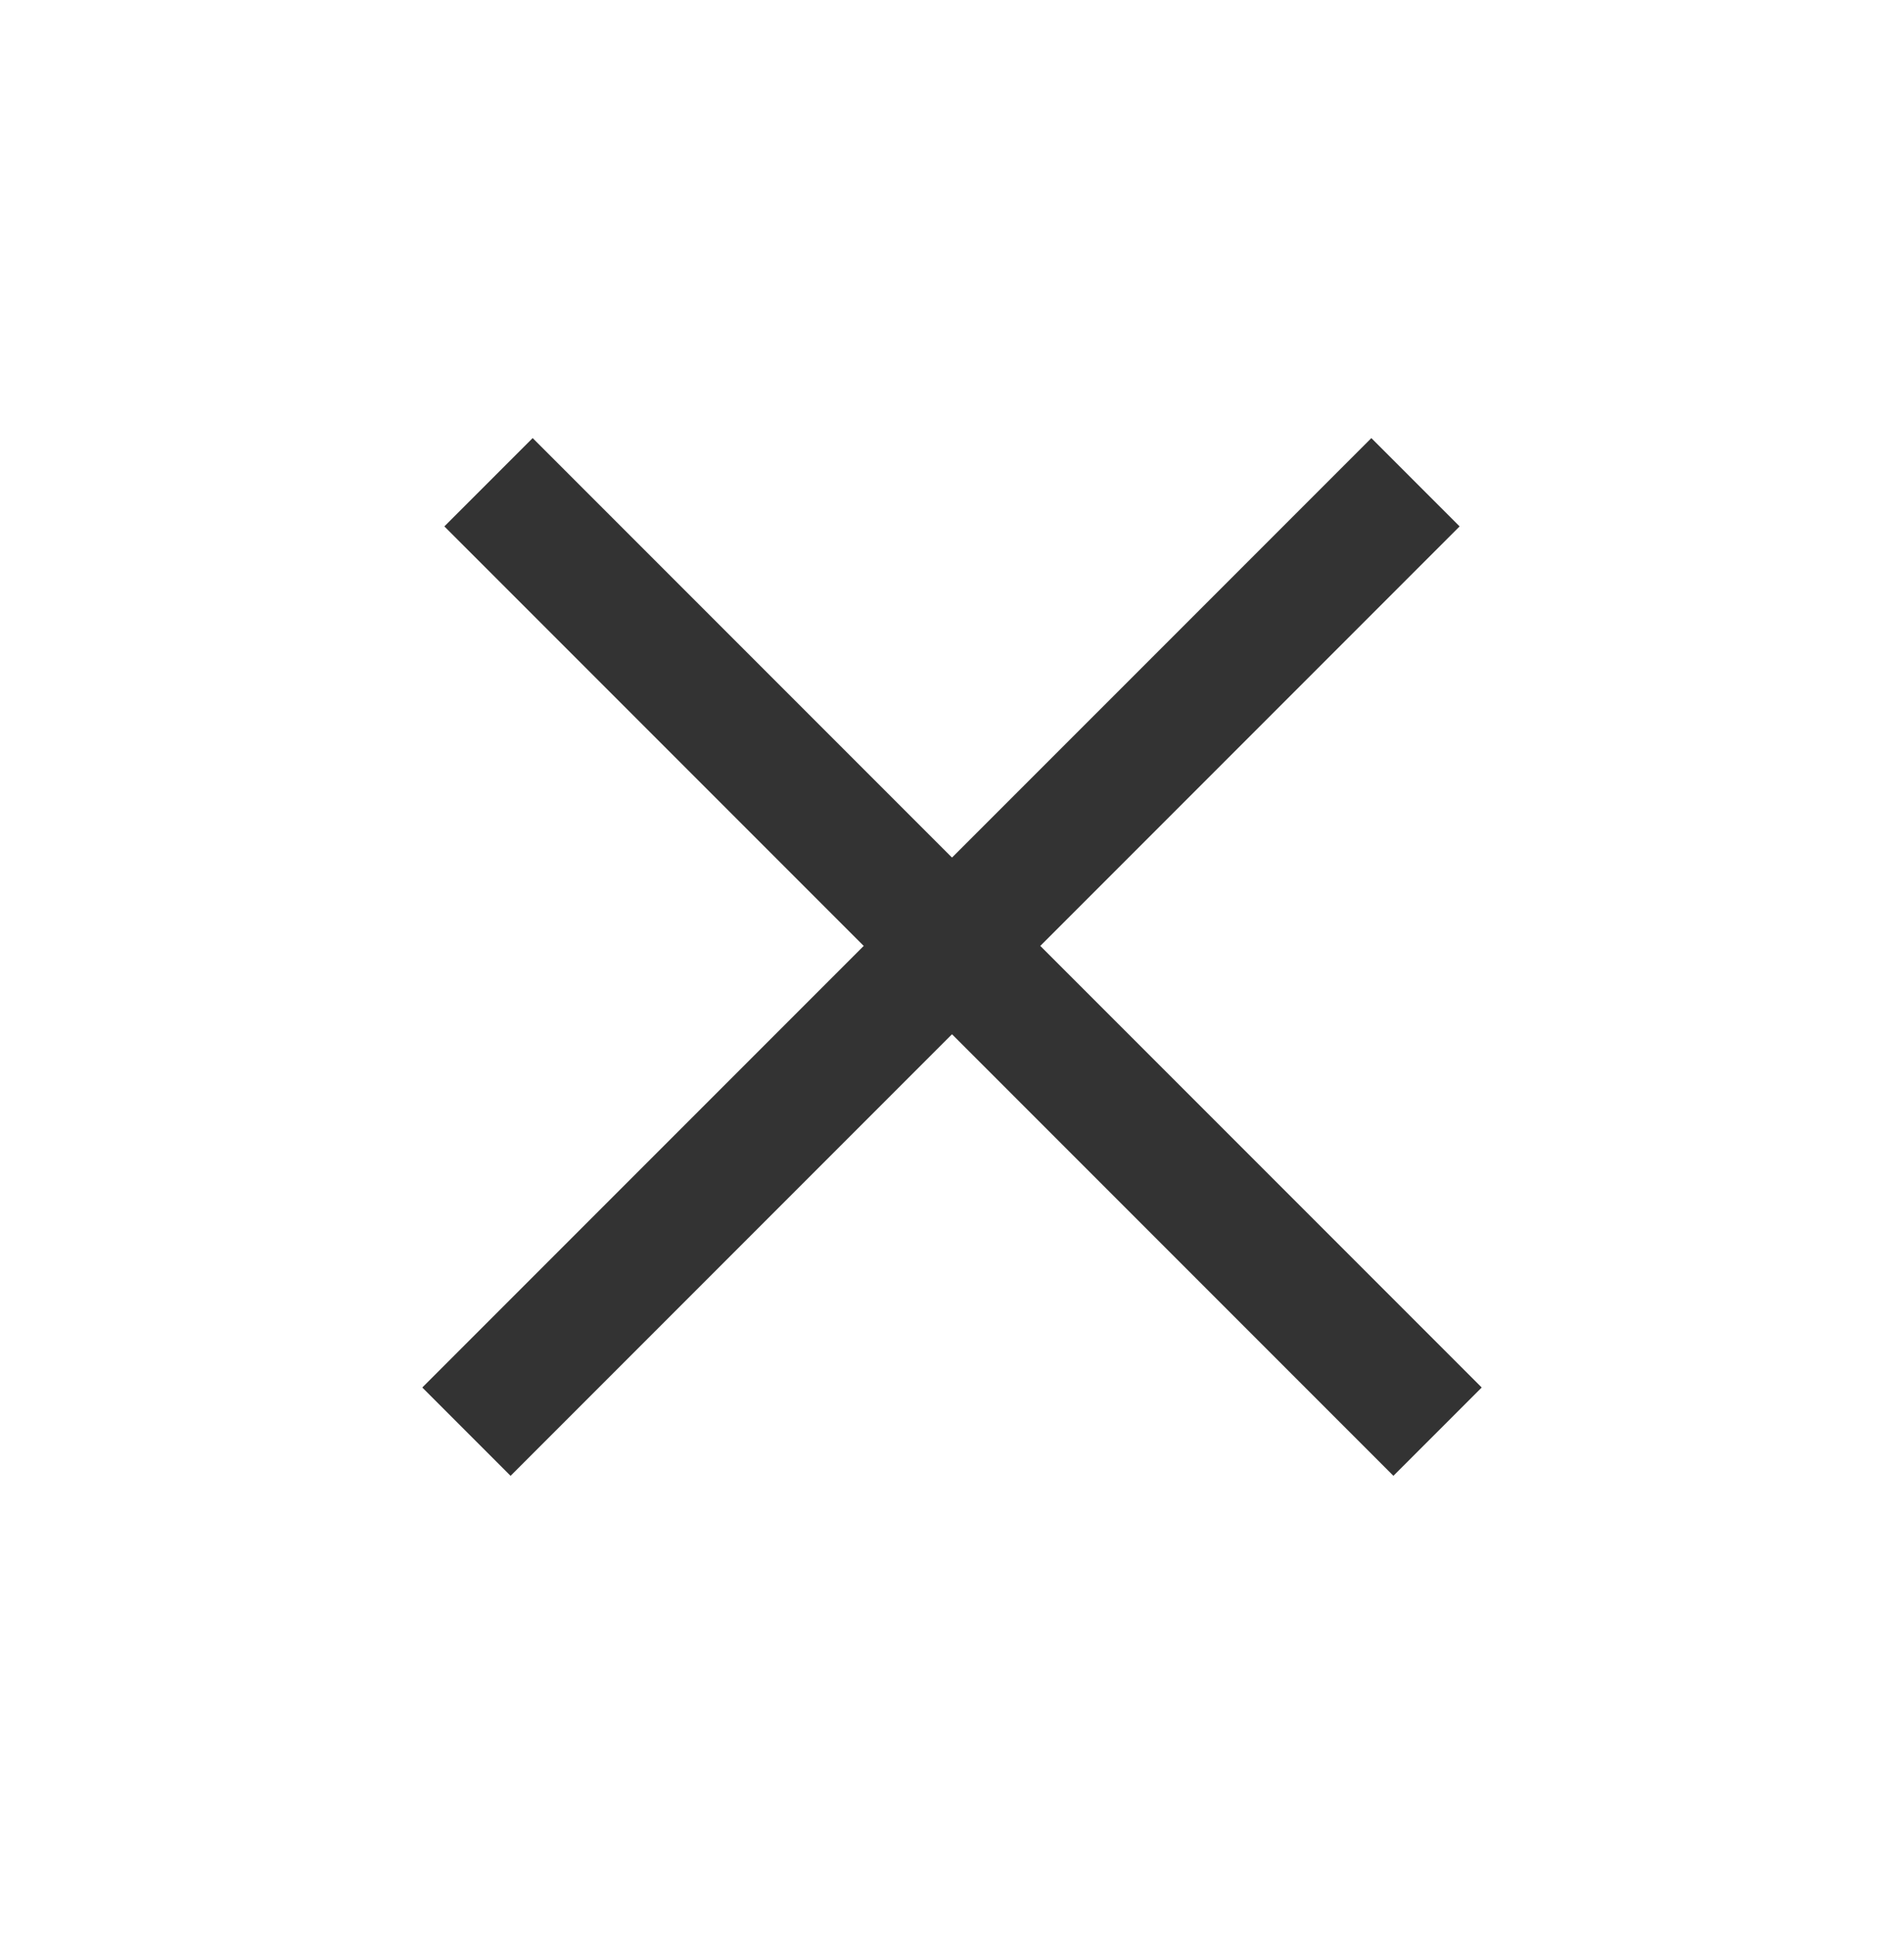
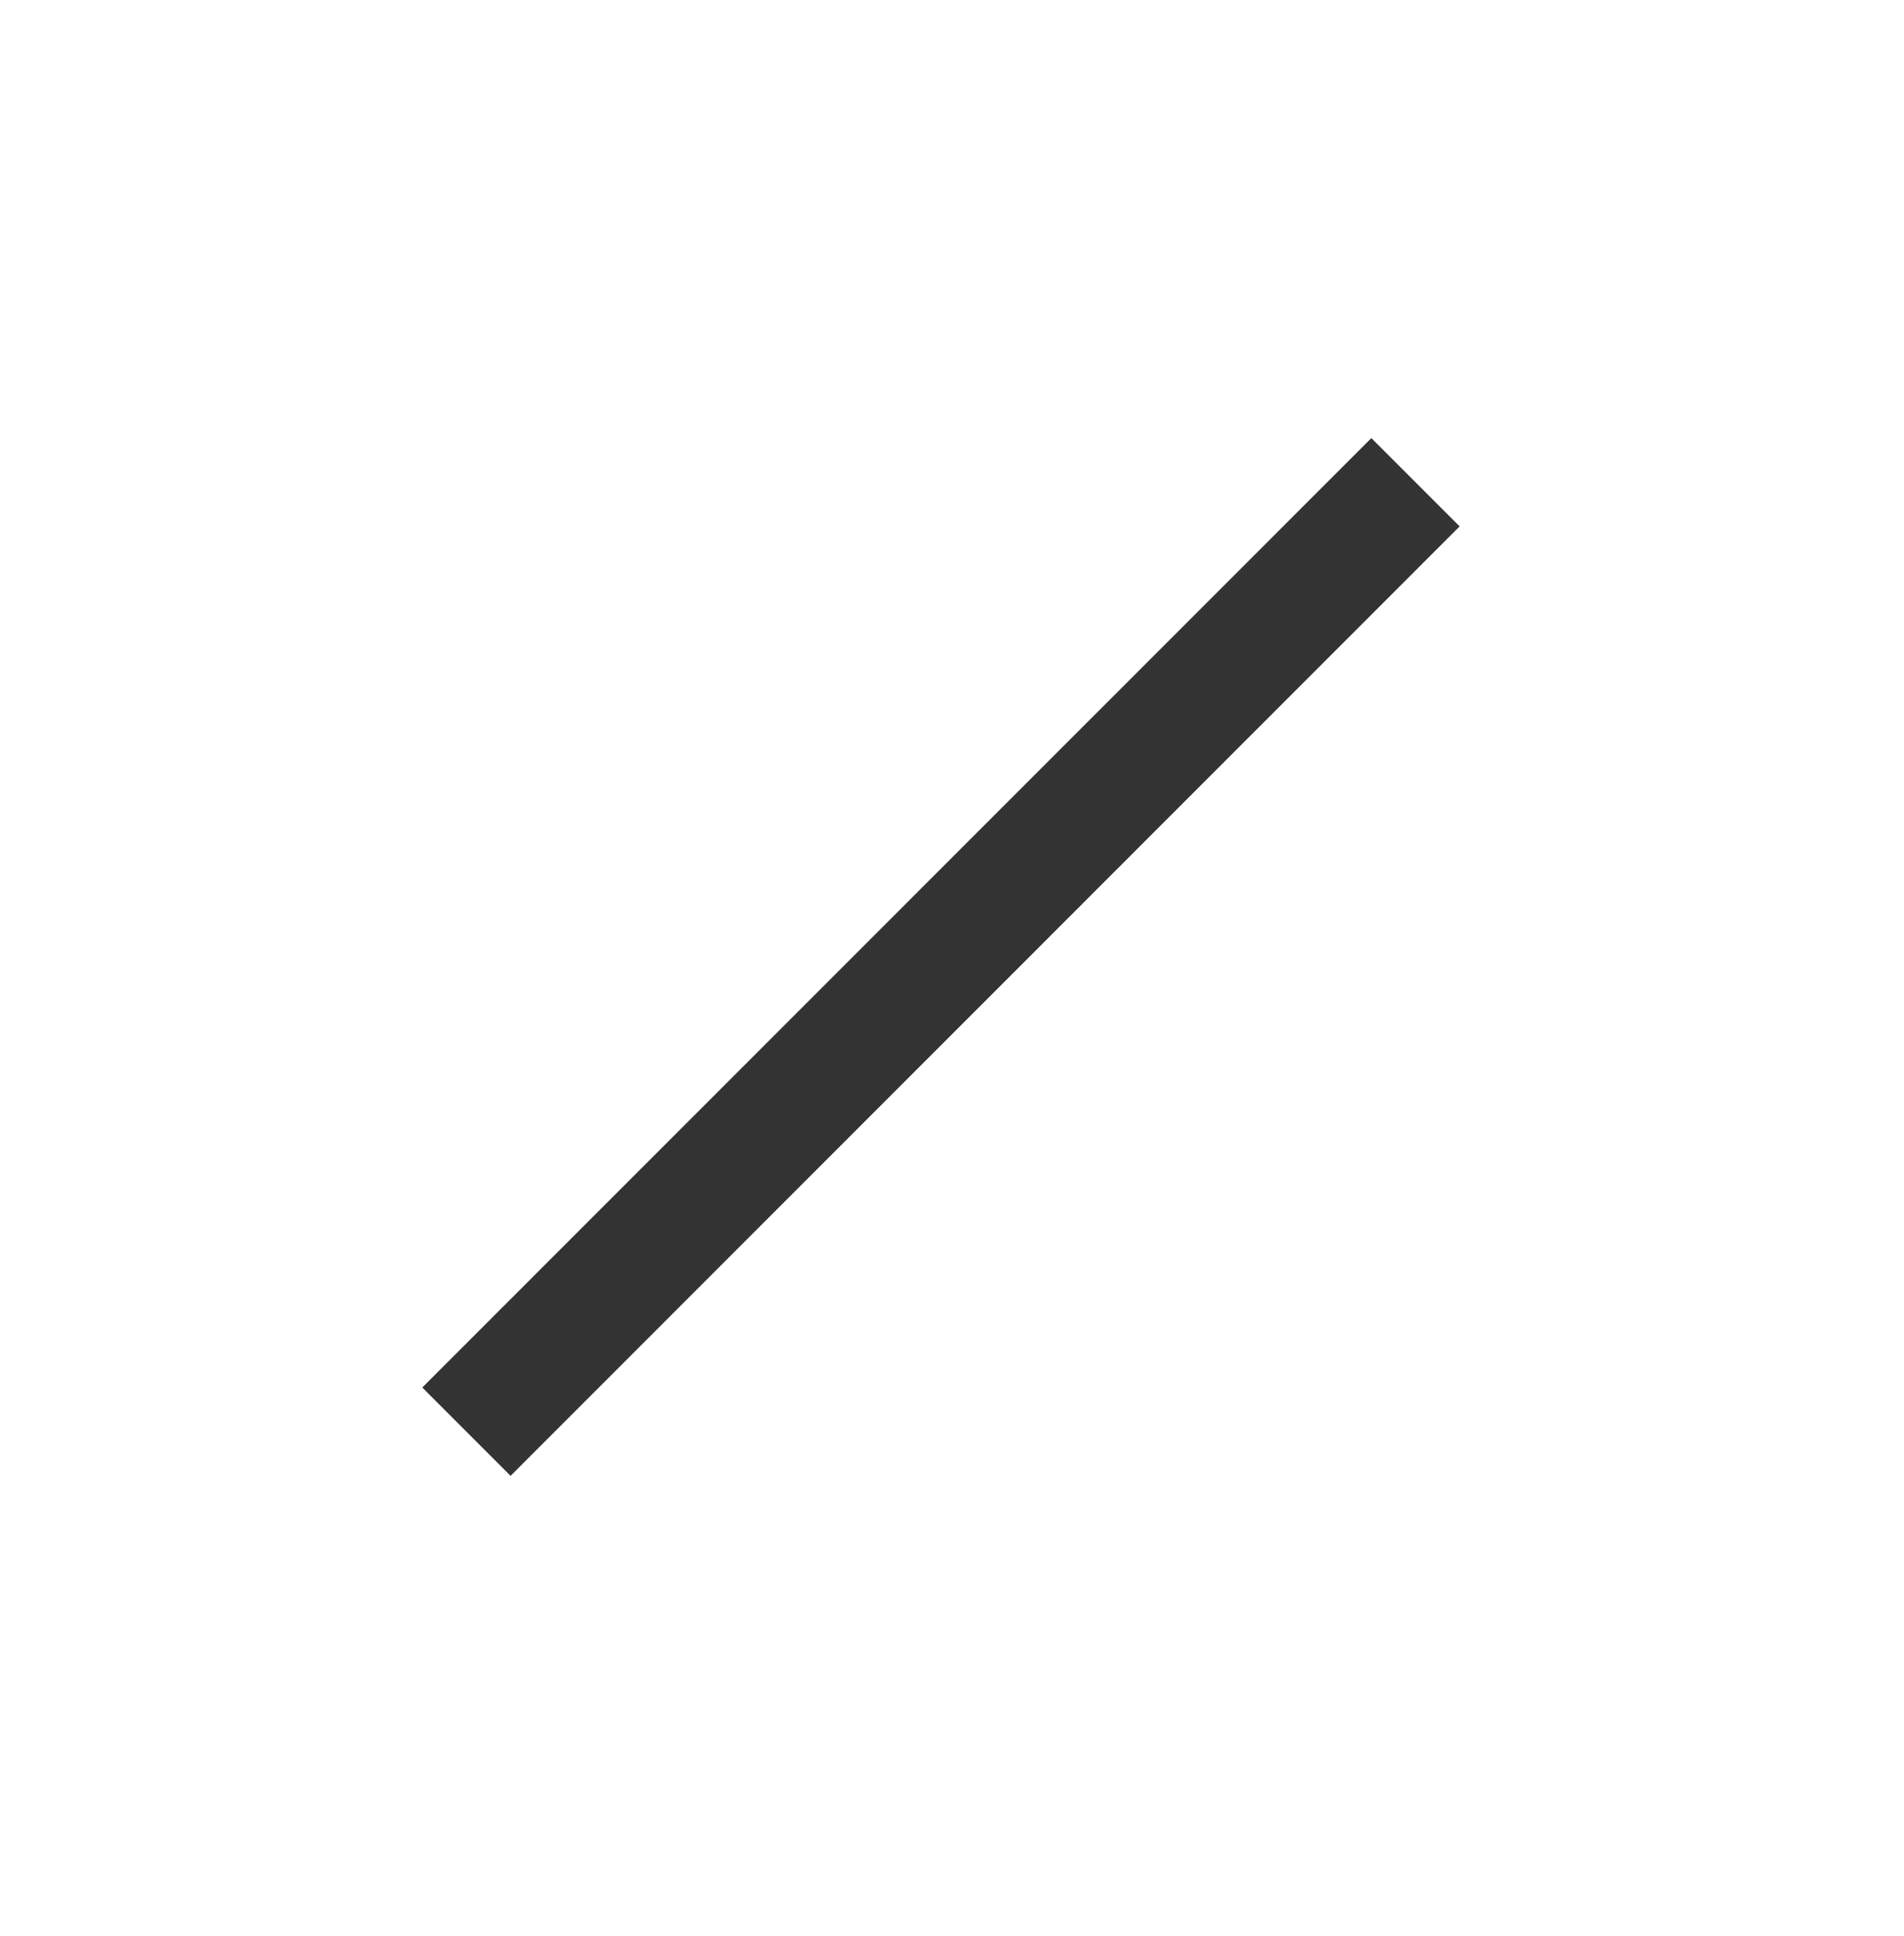
<svg xmlns="http://www.w3.org/2000/svg" width="61" height="62" viewBox="0 0 61 62" fill="none">
-   <path fill-rule="evenodd" clip-rule="evenodd" d="M17.065 14.029L47.471 44.435L44.642 47.263L14.236 16.858L17.065 14.029Z" fill="#333333" />
  <path fill-rule="evenodd" clip-rule="evenodd" d="M46.763 16.858L16.358 47.264L13.529 44.435L43.935 14.03L46.763 16.858Z" fill="#333333" />
</svg>